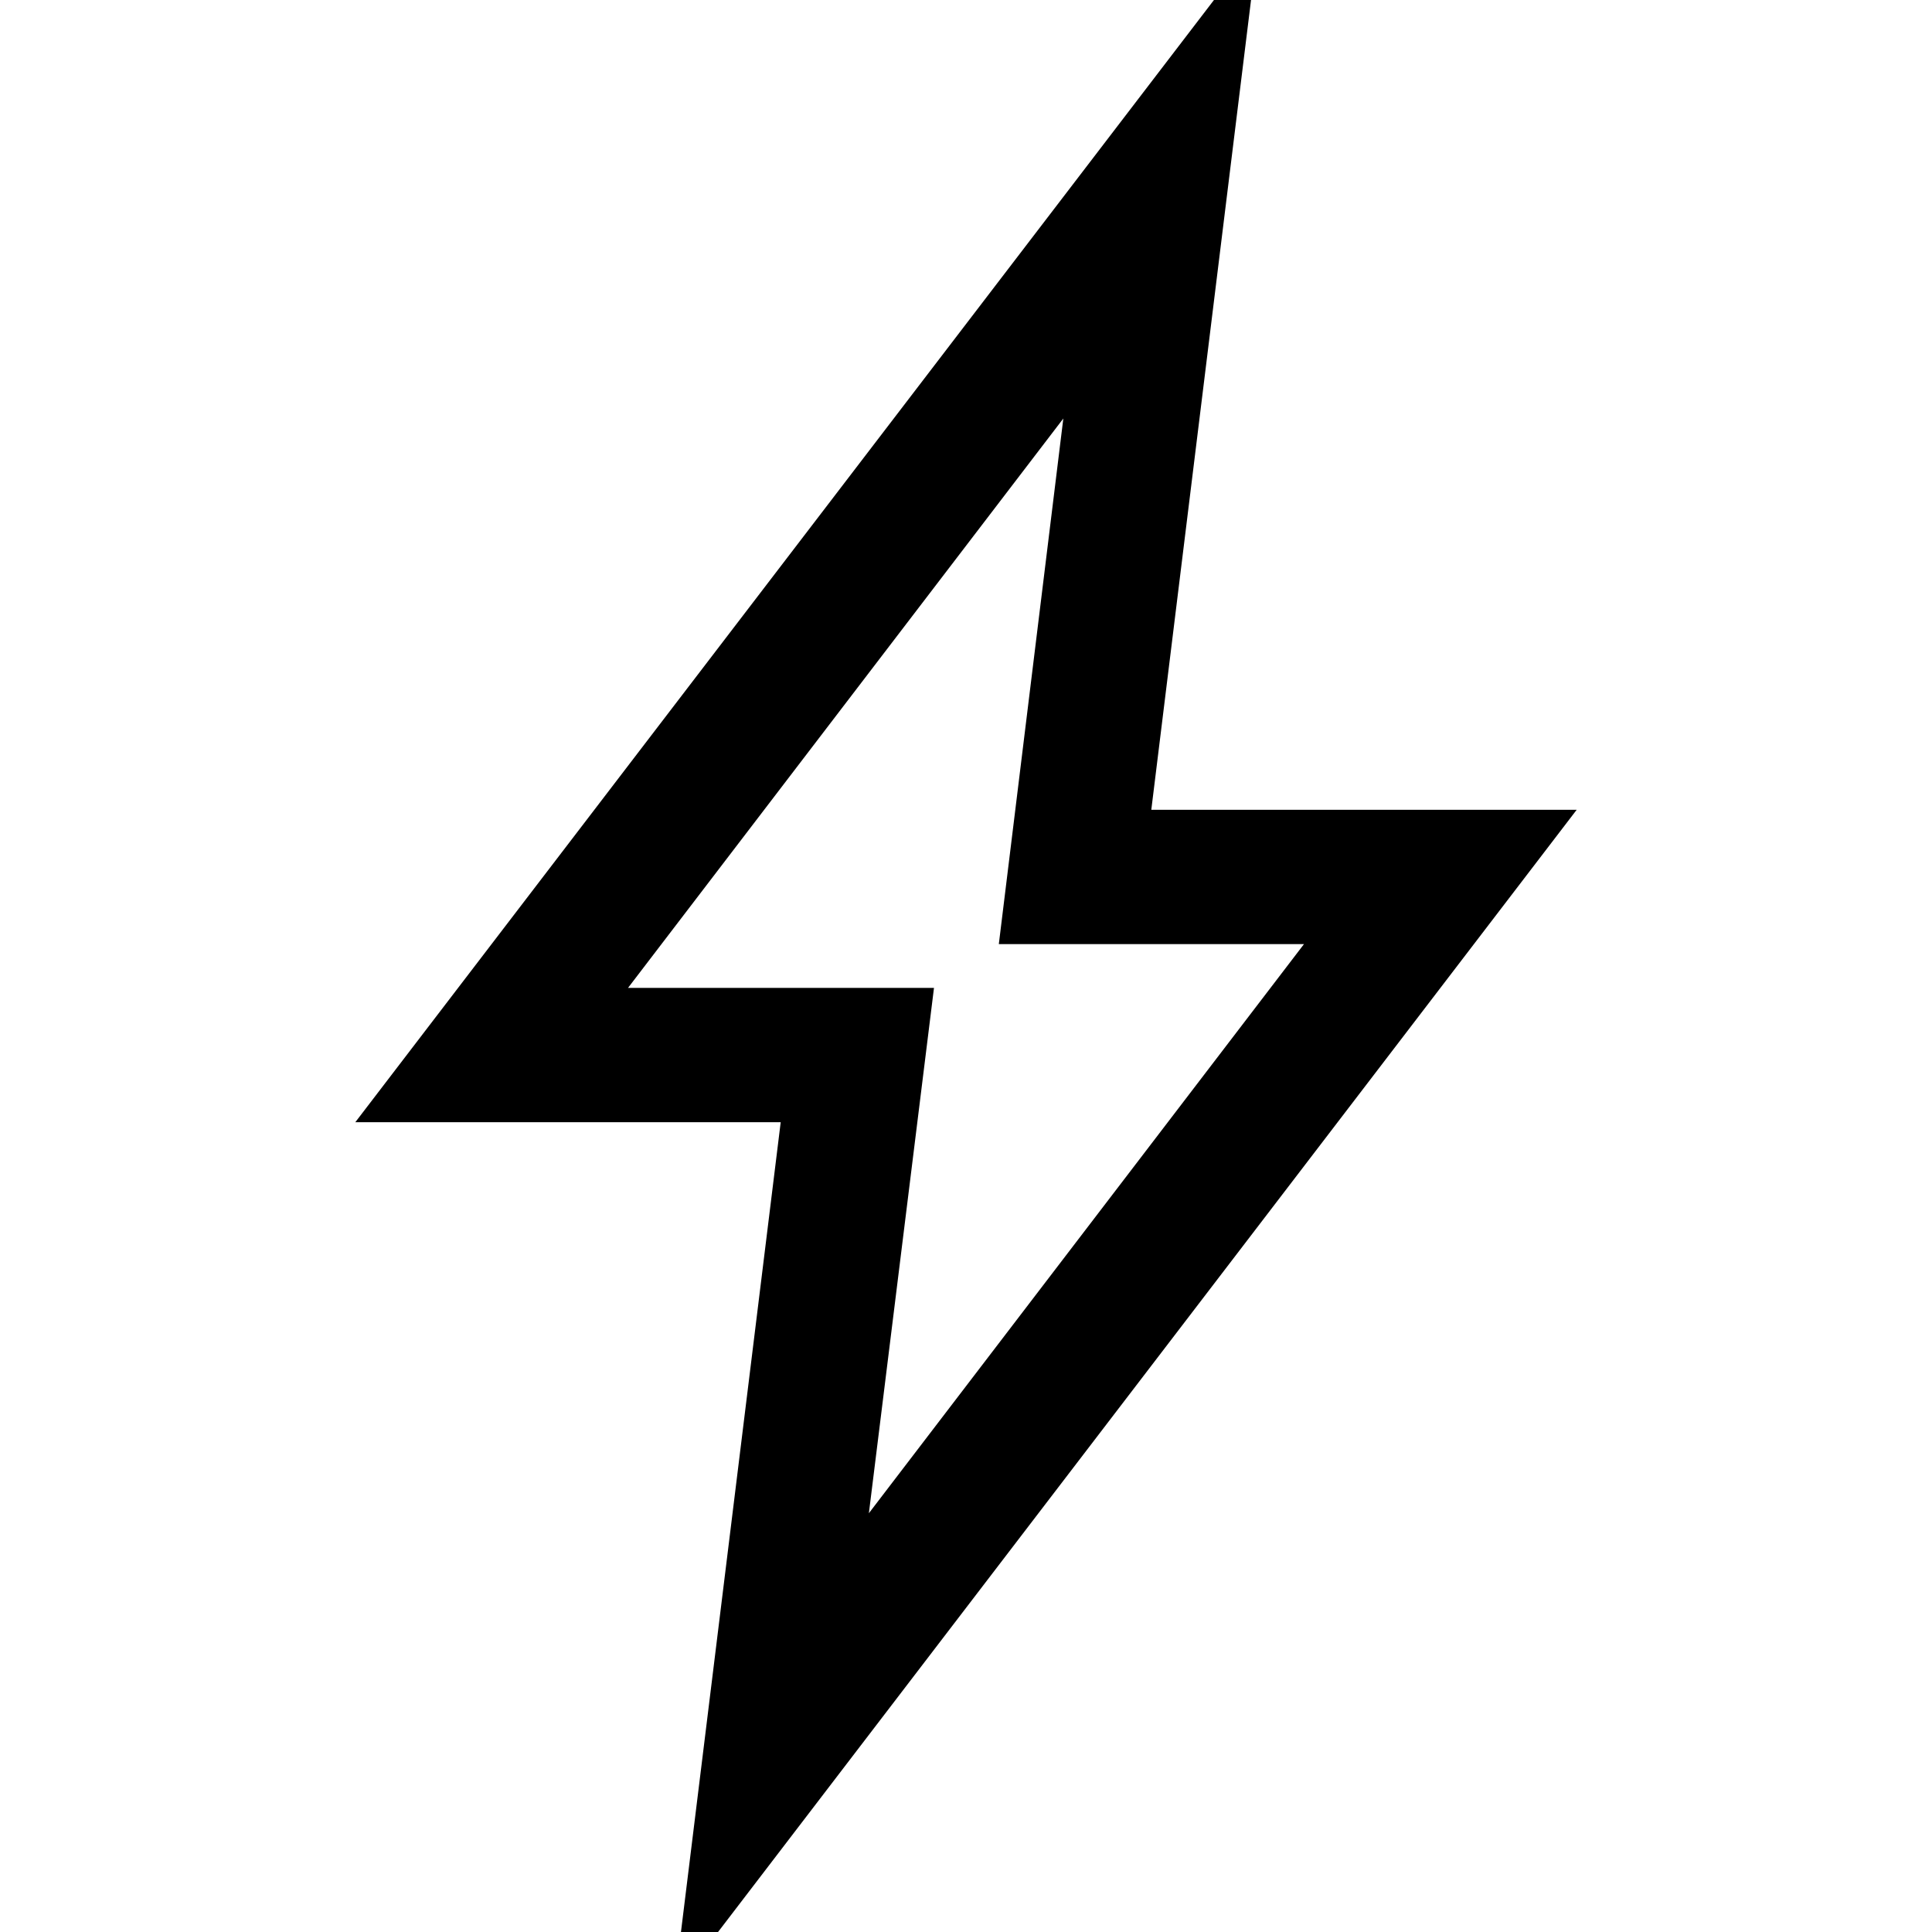
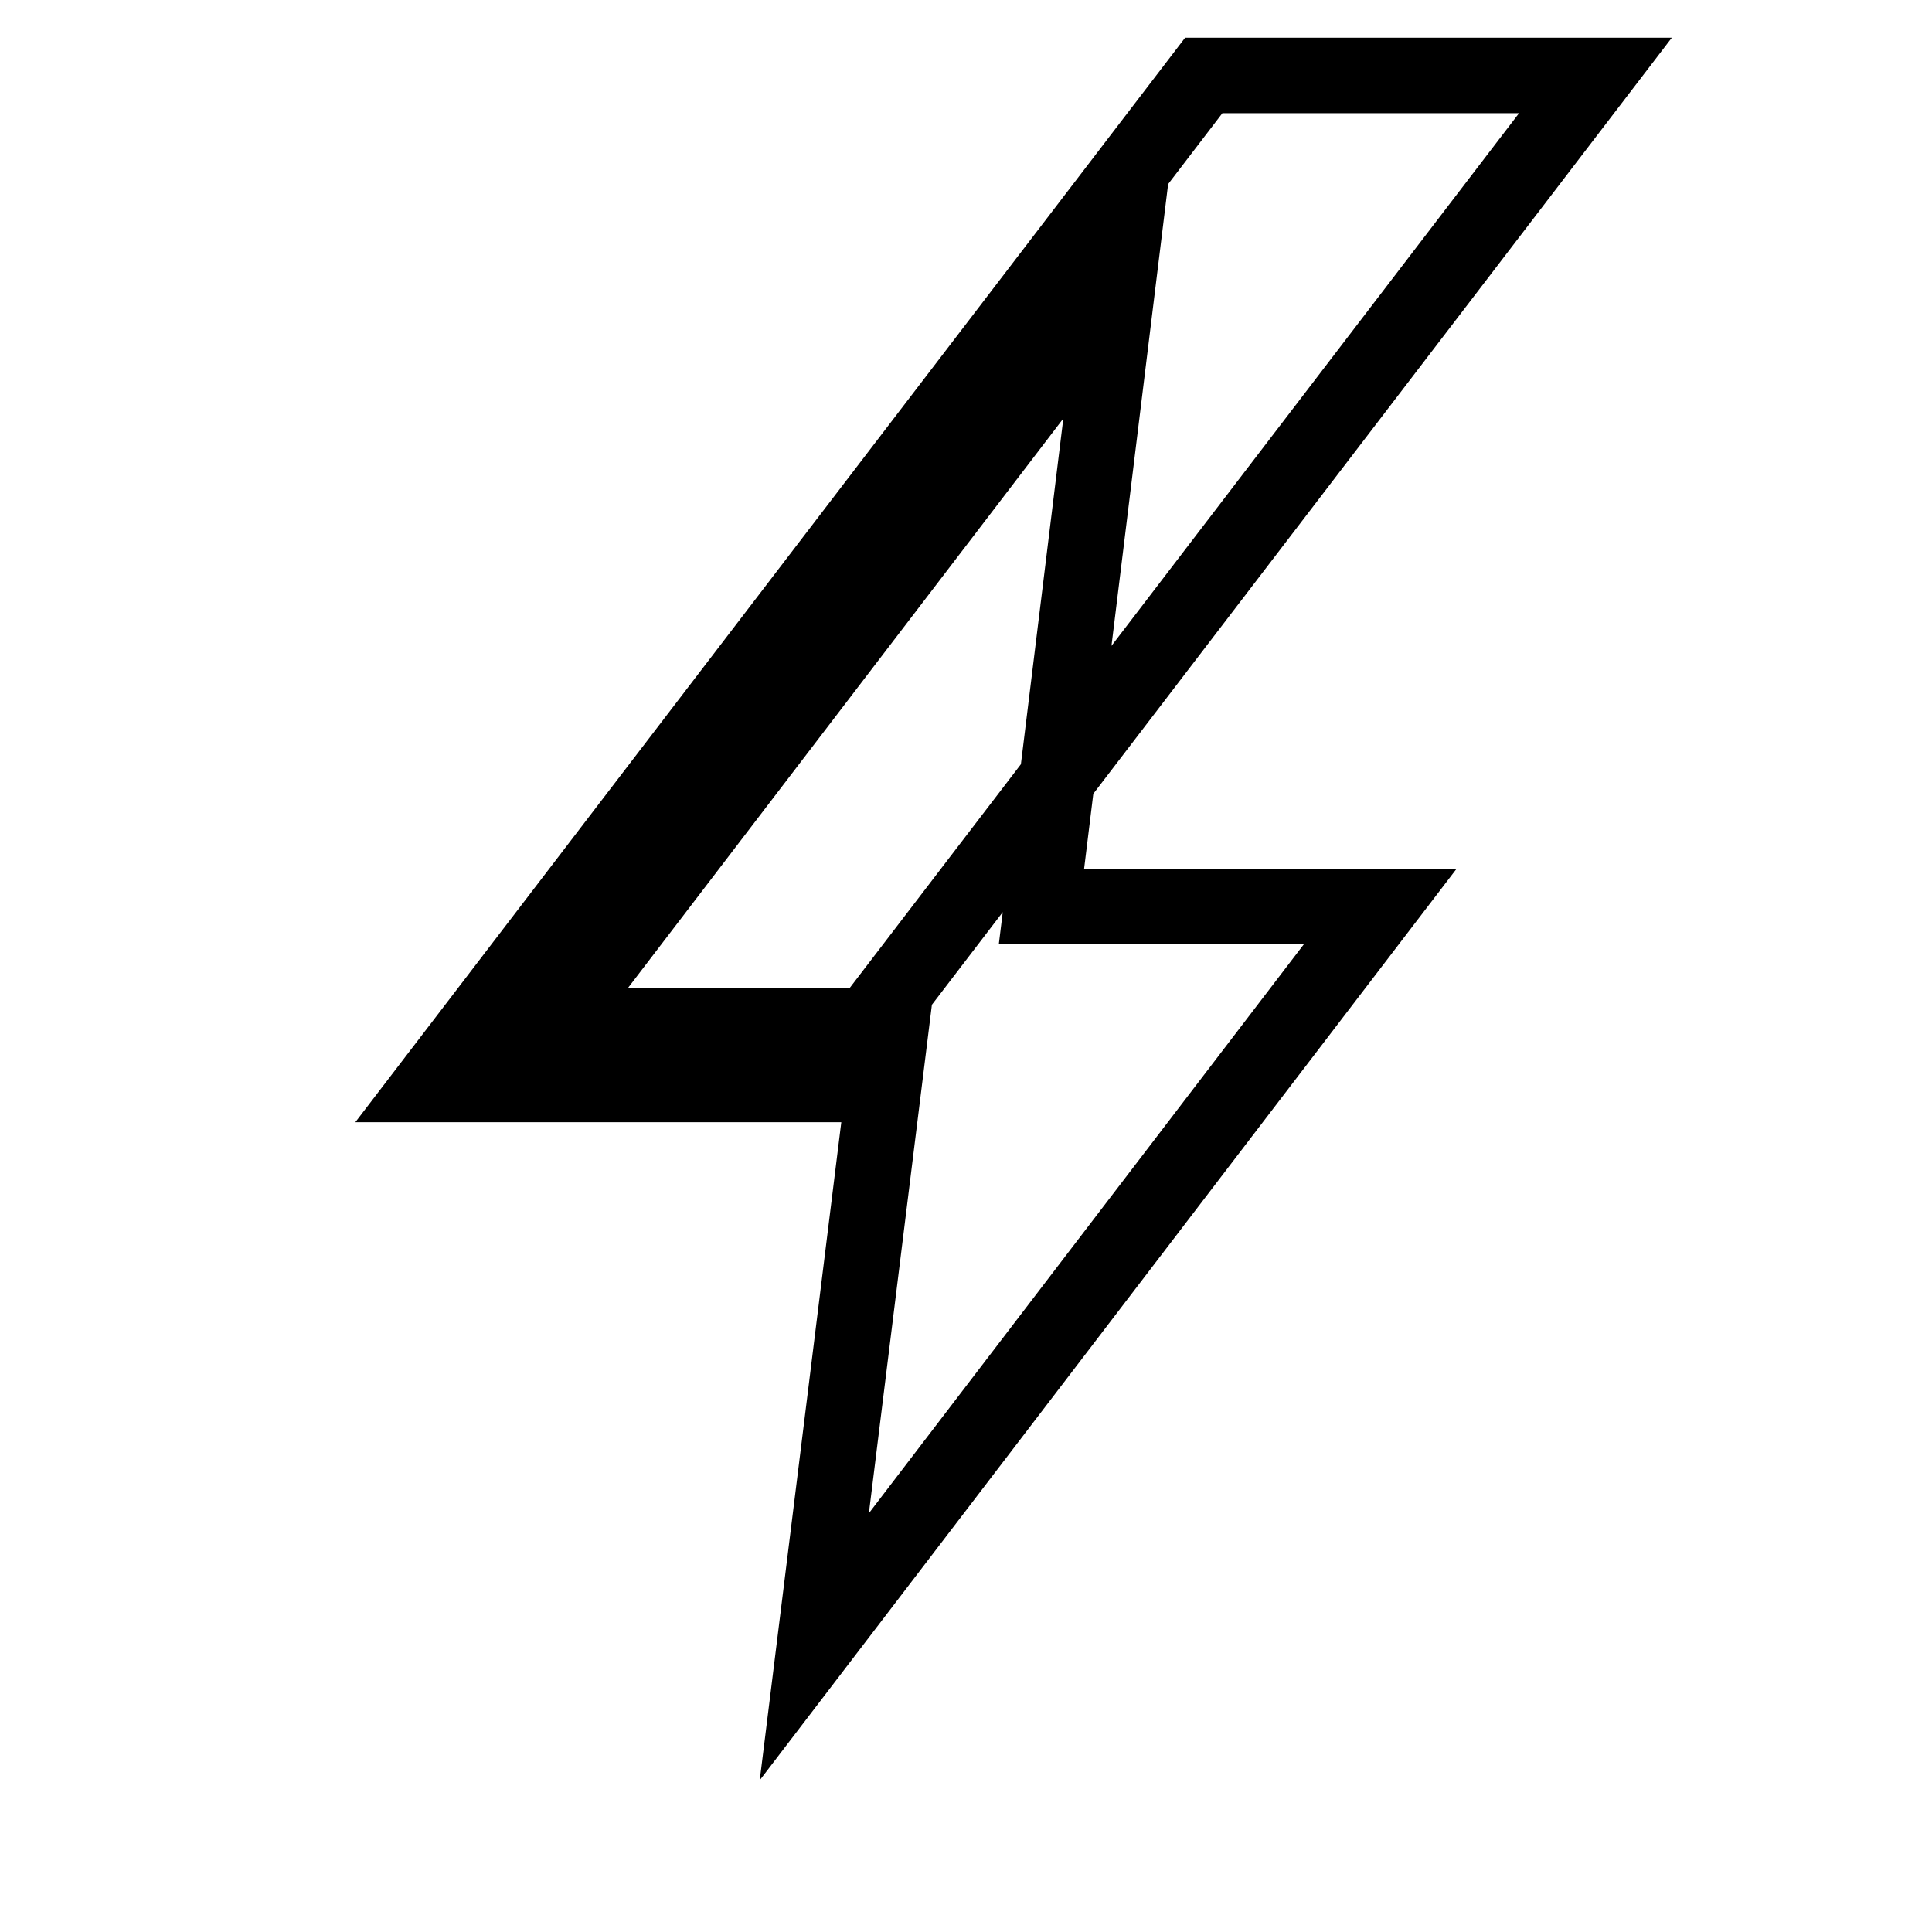
<svg xmlns="http://www.w3.org/2000/svg" version="1.1" x="0px" y="0px" viewBox="0 0 256 256" enable-background="new 0 0 256 256" xml:space="preserve">
  <g>
-     <path stroke-width="10" fill-opacity="0" stroke="#000000" d="M148.1,37.8L138,120.1h44.9l-75,98.1l10.2-82.3H73.1L148.1,37.8L148.1,37.8z M159.5,10L57.2,143.7h51.9 L96.5,246l102.3-133.7h-51.9L159.5,10z" />
+     <path stroke-width="10" fill-opacity="0" stroke="#000000" d="M148.1,37.8L138,120.1h44.9l-75,98.1l10.2-82.3H73.1L148.1,37.8L148.1,37.8z M159.5,10L57.2,143.7h51.9 l102.3-133.7h-51.9L159.5,10z" />
  </g>
</svg>